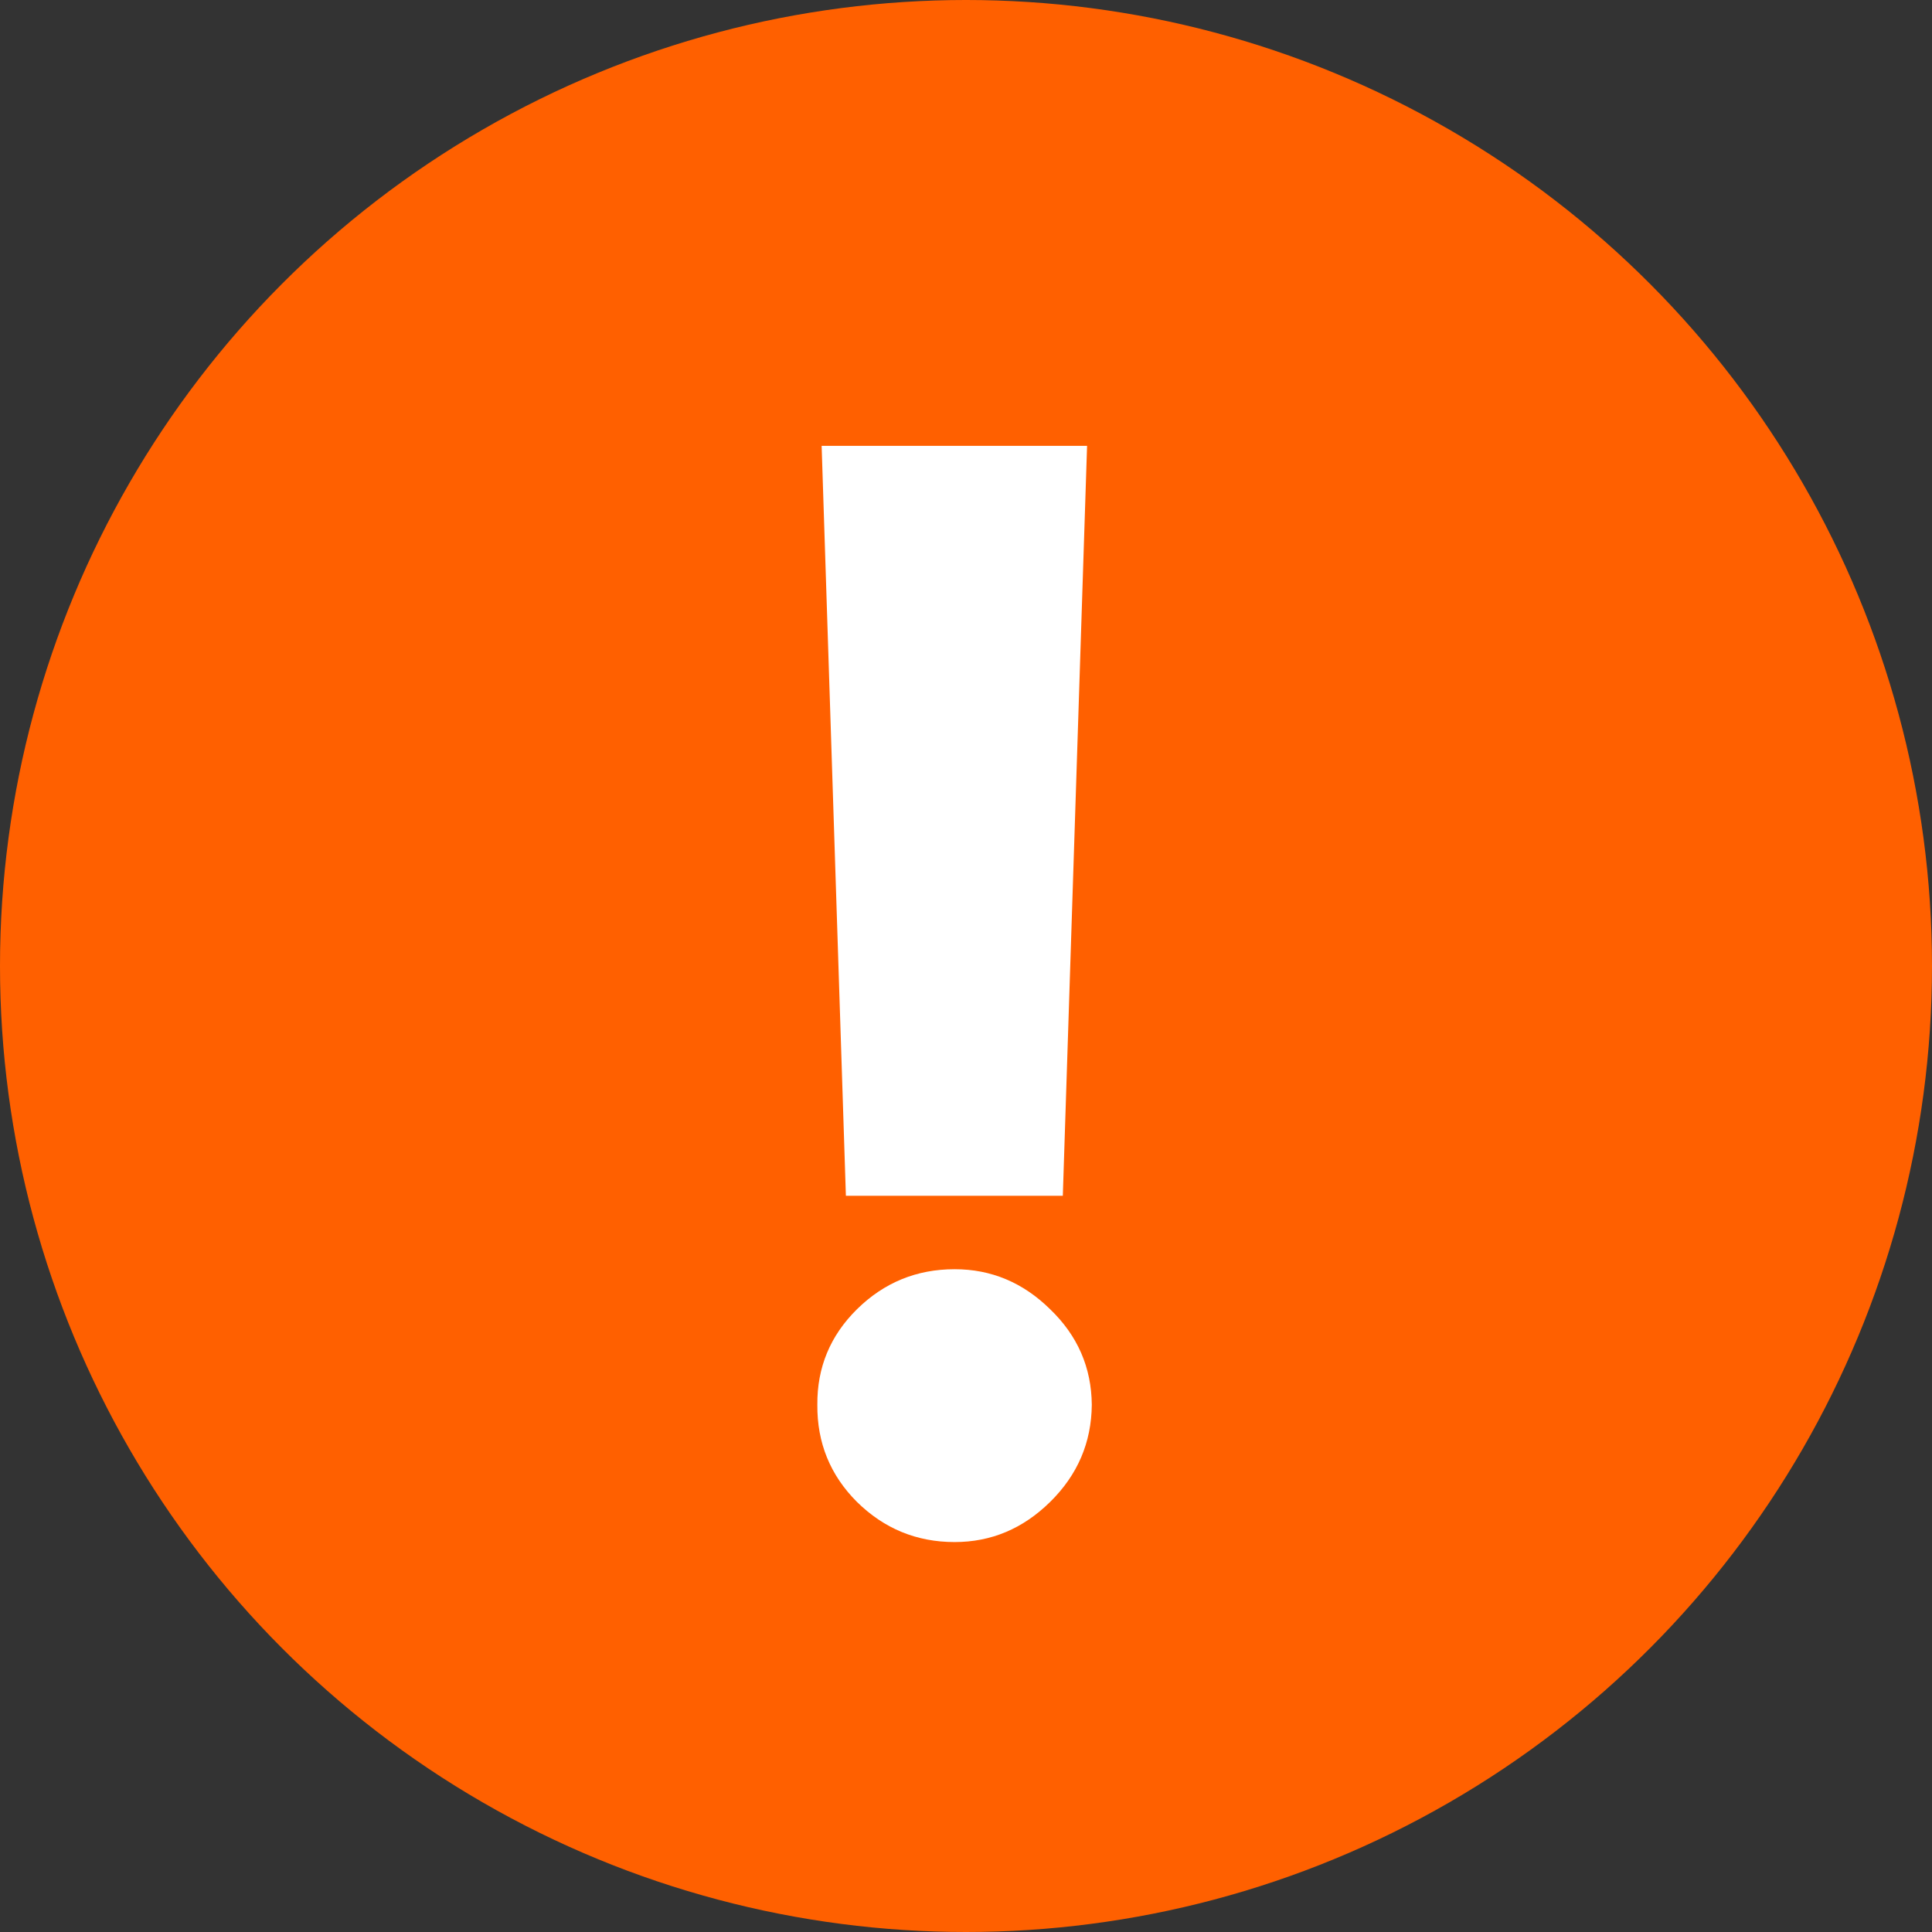
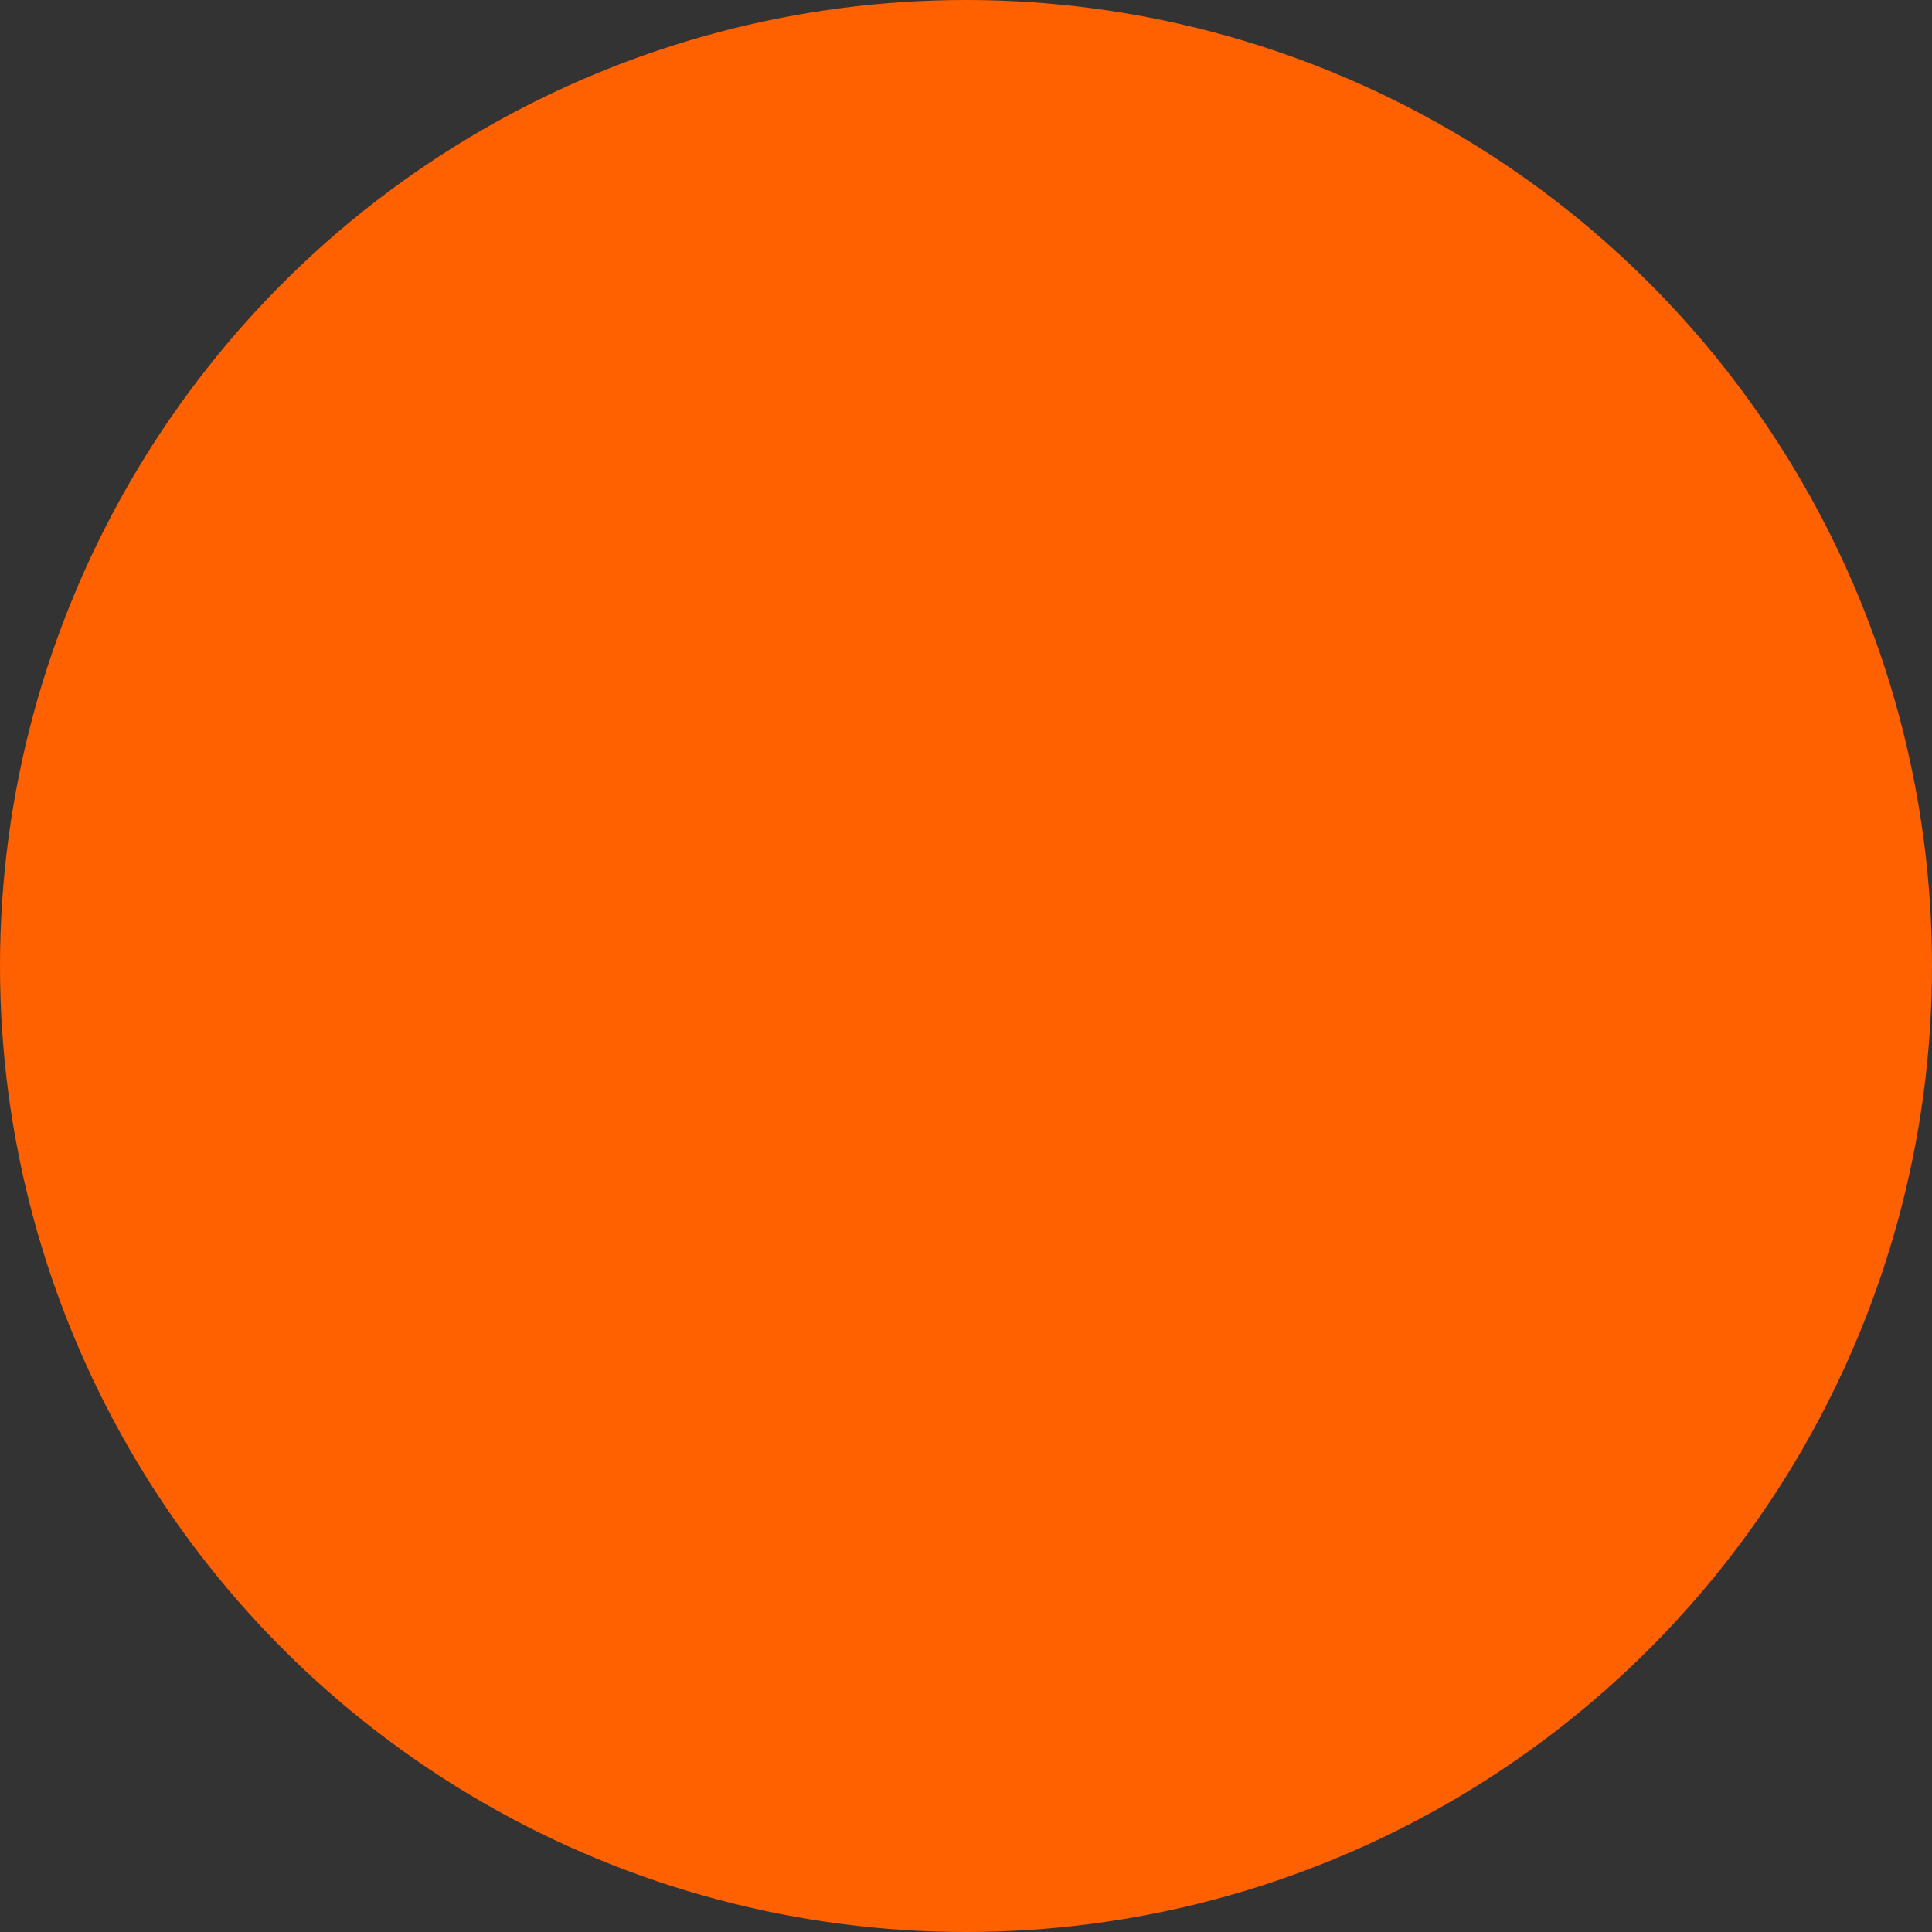
<svg xmlns="http://www.w3.org/2000/svg" width="18" height="18" viewBox="0 0 18 18" fill="none">
  <rect x="0" y="0" width="18" height="18" fill="#333333" stroke="none" />
  <circle cx="9" cy="9" r="9" fill="#FF6000" />
-   <path d="M10.128 4.154L9.902 11.141H7.881L7.655 4.154H10.128ZM8.894 14.367C8.54 14.367 8.237 14.242 7.984 13.993C7.735 13.744 7.612 13.442 7.615 13.088C7.612 12.741 7.735 12.444 7.984 12.198C8.237 11.949 8.54 11.825 8.894 11.825C9.235 11.825 9.531 11.949 9.784 12.198C10.04 12.444 10.169 12.741 10.172 13.088C10.169 13.439 10.04 13.741 9.784 13.993C9.531 14.242 9.235 14.367 8.894 14.367Z" fill="white" />
</svg>